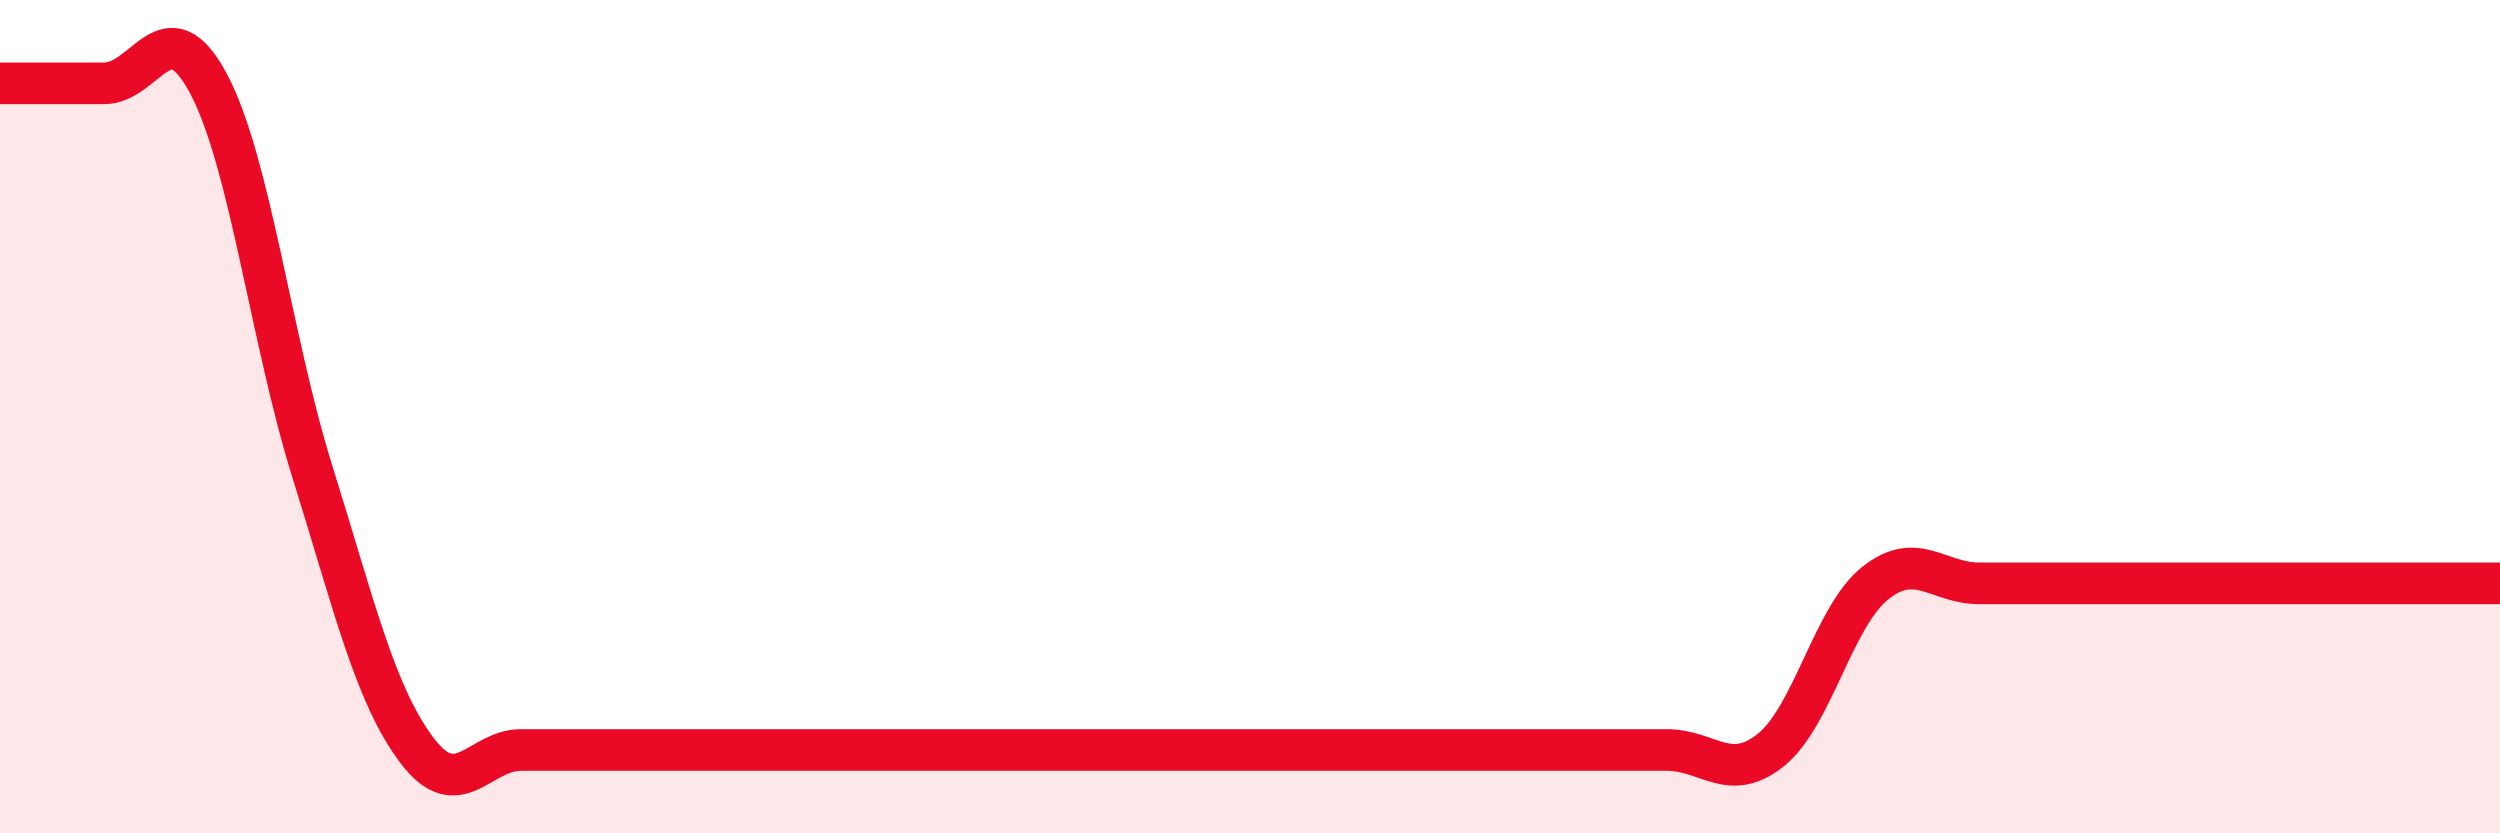
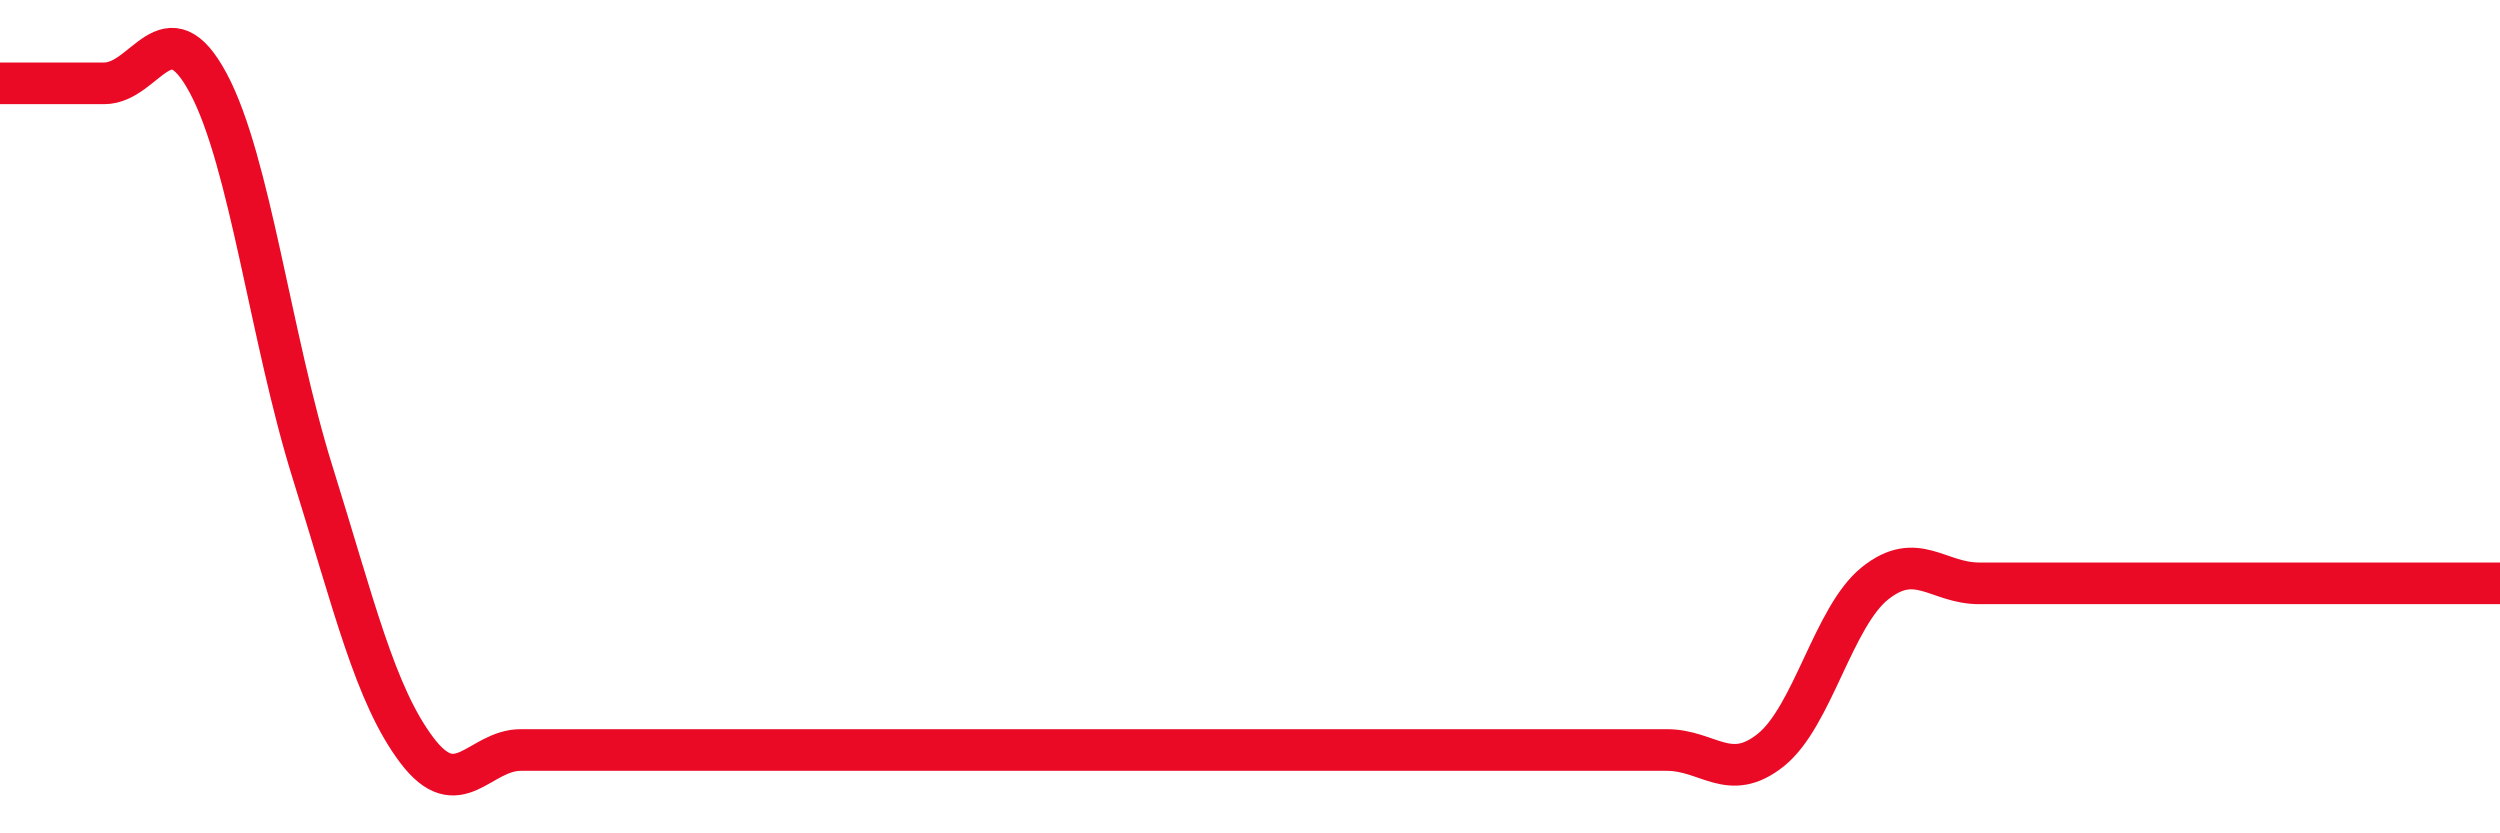
<svg xmlns="http://www.w3.org/2000/svg" width="60" height="20" viewBox="0 0 60 20">
-   <path d="M 0,2 C 0.5,2 1.5,2 2.5,2 C 3.5,2 4,0.13 5,2 C 6,3.87 6.5,8.13 7.5,11.33 C 8.5,14.53 9,16.67 10,18 C 11,19.33 11.5,18 12.5,18 C 13.5,18 14,18 15,18 C 16,18 16.5,18 17.5,18 C 18.5,18 19,18 20,18 C 21,18 21.5,18 22.5,18 C 23.5,18 24,18 25,18 C 26,18 26.5,18 27.5,18 C 28.5,18 29,18 30,18 C 31,18 31.5,18 32.5,18 C 33.5,18 34,18 35,18 C 36,18 36.5,18 37.5,18 C 38.5,18 39,18 40,18 C 41,18 41.5,18.8 42.5,18 C 43.5,17.2 44,14.8 45,14 C 46,13.2 46.5,14 47.5,14 C 48.5,14 49,14 50,14 C 51,14 51.5,14 52.5,14 C 53.5,14 53.5,14 55,14 C 56.5,14 59,14 60,14L60 20L0 20Z" fill="#EB0A25" opacity="0.1" stroke-linecap="round" stroke-linejoin="round" />
  <path d="M 0,2 C 0.5,2 1.5,2 2.5,2 C 3.5,2 4,0.13 5,2 C 6,3.87 6.5,8.13 7.5,11.33 C 8.5,14.53 9,16.67 10,18 C 11,19.33 11.5,18 12.5,18 C 13.5,18 14,18 15,18 C 16,18 16.5,18 17.5,18 C 18.5,18 19,18 20,18 C 21,18 21.5,18 22.5,18 C 23.5,18 24,18 25,18 C 26,18 26.5,18 27.5,18 C 28.5,18 29,18 30,18 C 31,18 31.5,18 32.5,18 C 33.5,18 34,18 35,18 C 36,18 36.5,18 37.5,18 C 38.5,18 39,18 40,18 C 41,18 41.5,18.8 42.5,18 C 43.5,17.2 44,14.8 45,14 C 46,13.2 46.5,14 47.5,14 C 48.5,14 49,14 50,14 C 51,14 51.5,14 52.5,14 C 53.5,14 53.5,14 55,14 C 56.5,14 59,14 60,14" stroke="#EB0A25" stroke-width="1" fill="none" stroke-linecap="round" stroke-linejoin="round" />
</svg>